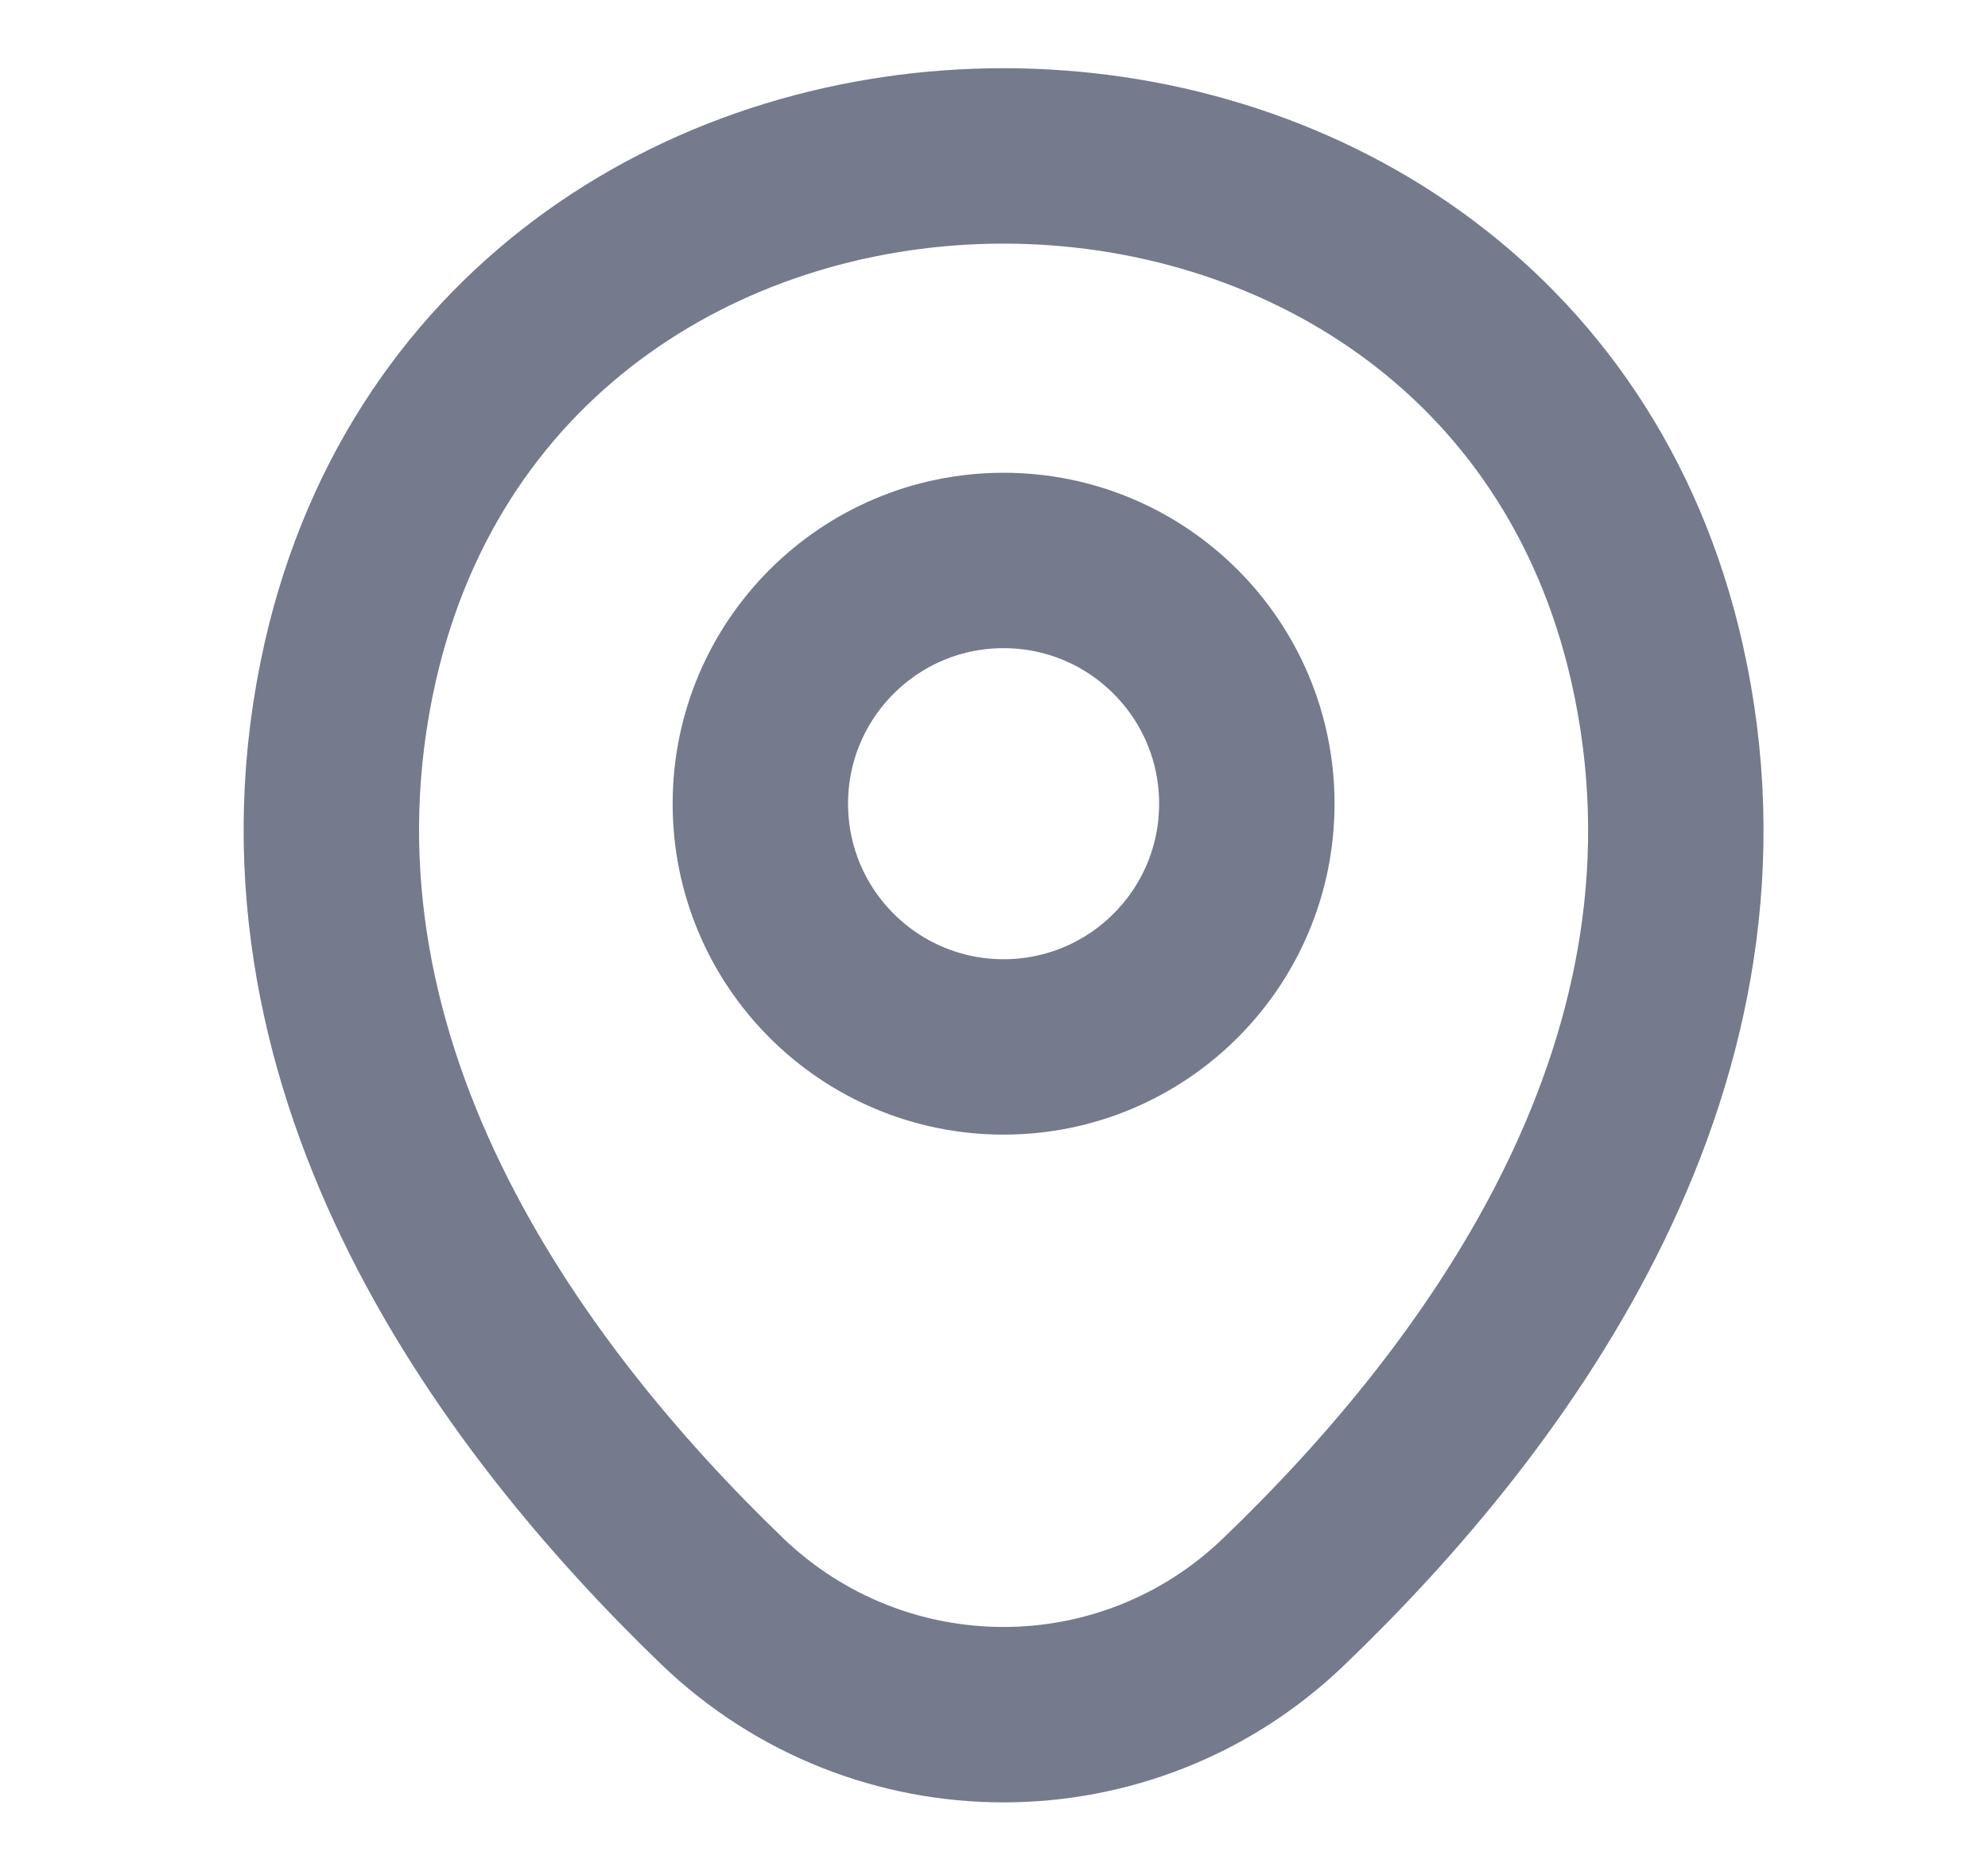
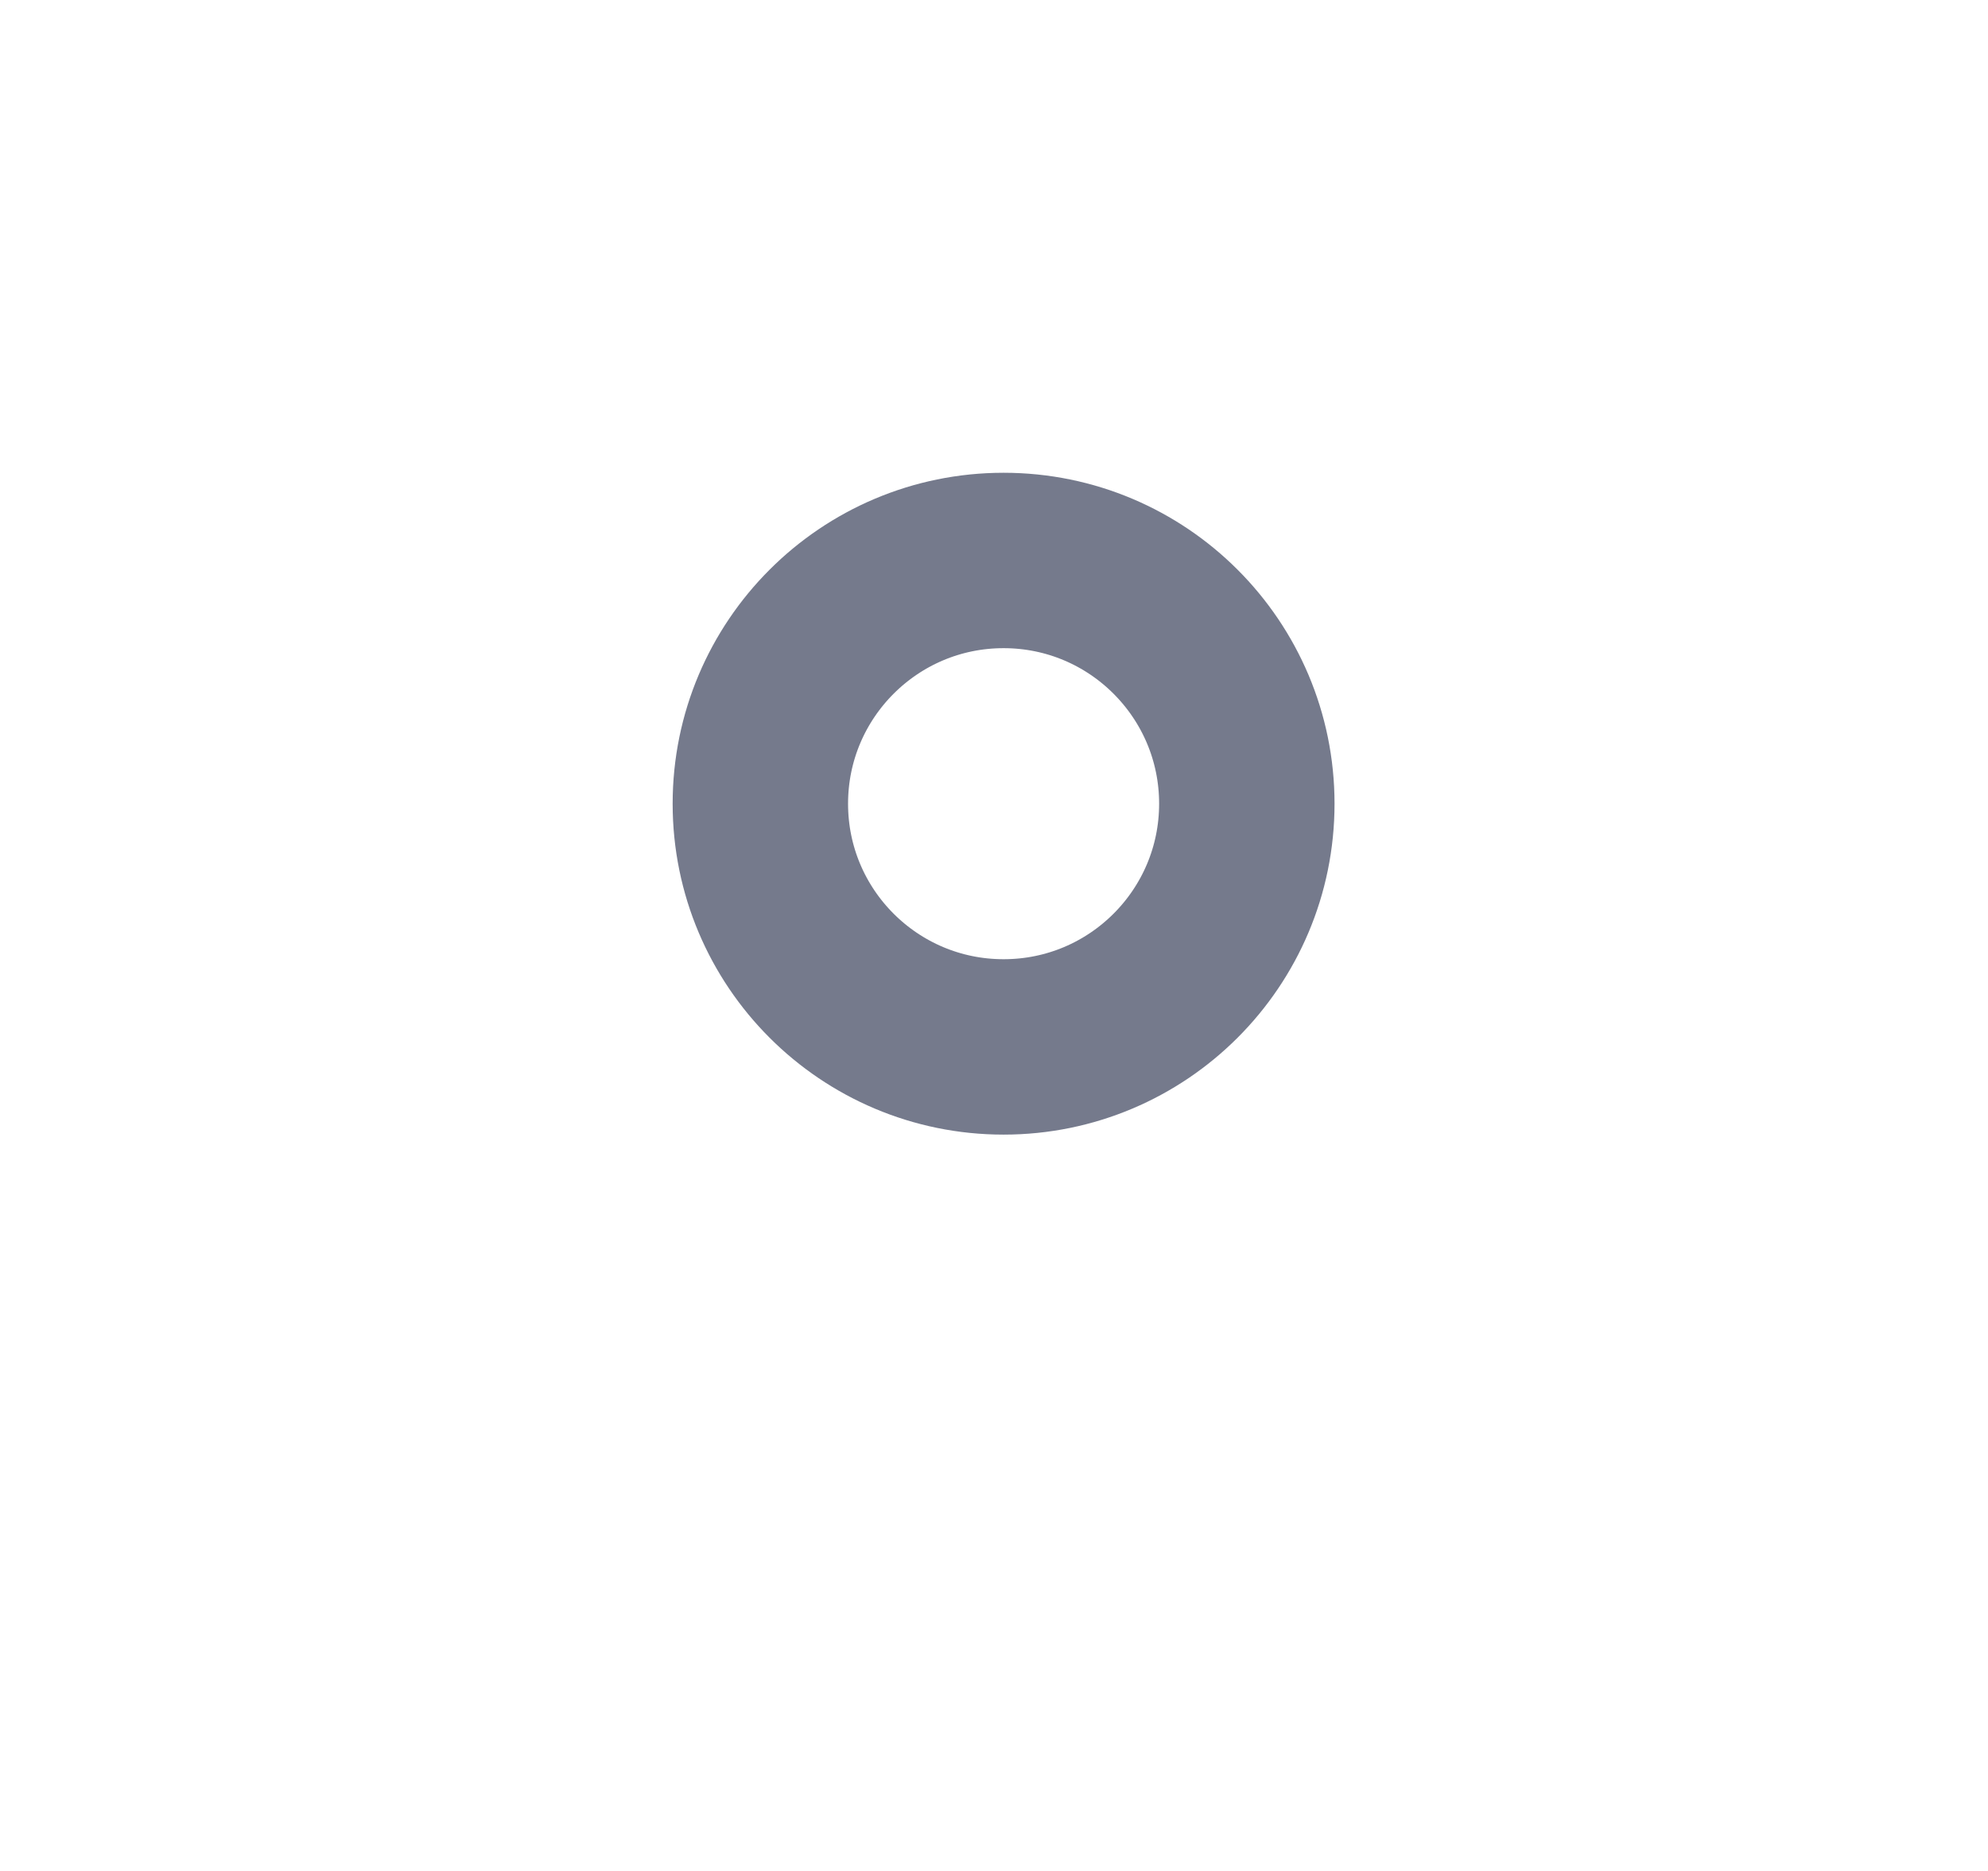
<svg xmlns="http://www.w3.org/2000/svg" width="17" height="16" viewBox="0 0 17 16" fill="none">
  <path d="M8.582 8.953C9.731 8.953 10.662 8.022 10.662 6.873C10.662 5.725 9.731 4.793 8.582 4.793C7.433 4.793 6.502 5.725 6.502 6.873C6.502 8.022 7.433 8.953 8.582 8.953Z" stroke="#757A8C" stroke-width="1.5" />
-   <path d="M2.995 5.66C4.309 -0.113 12.862 -0.107 14.169 5.667C14.935 9.053 12.829 11.92 10.982 13.693C9.642 14.987 7.522 14.987 6.175 13.693C4.335 11.92 2.229 9.047 2.995 5.66Z" stroke="#757A8C" stroke-width="1.5" />
</svg>